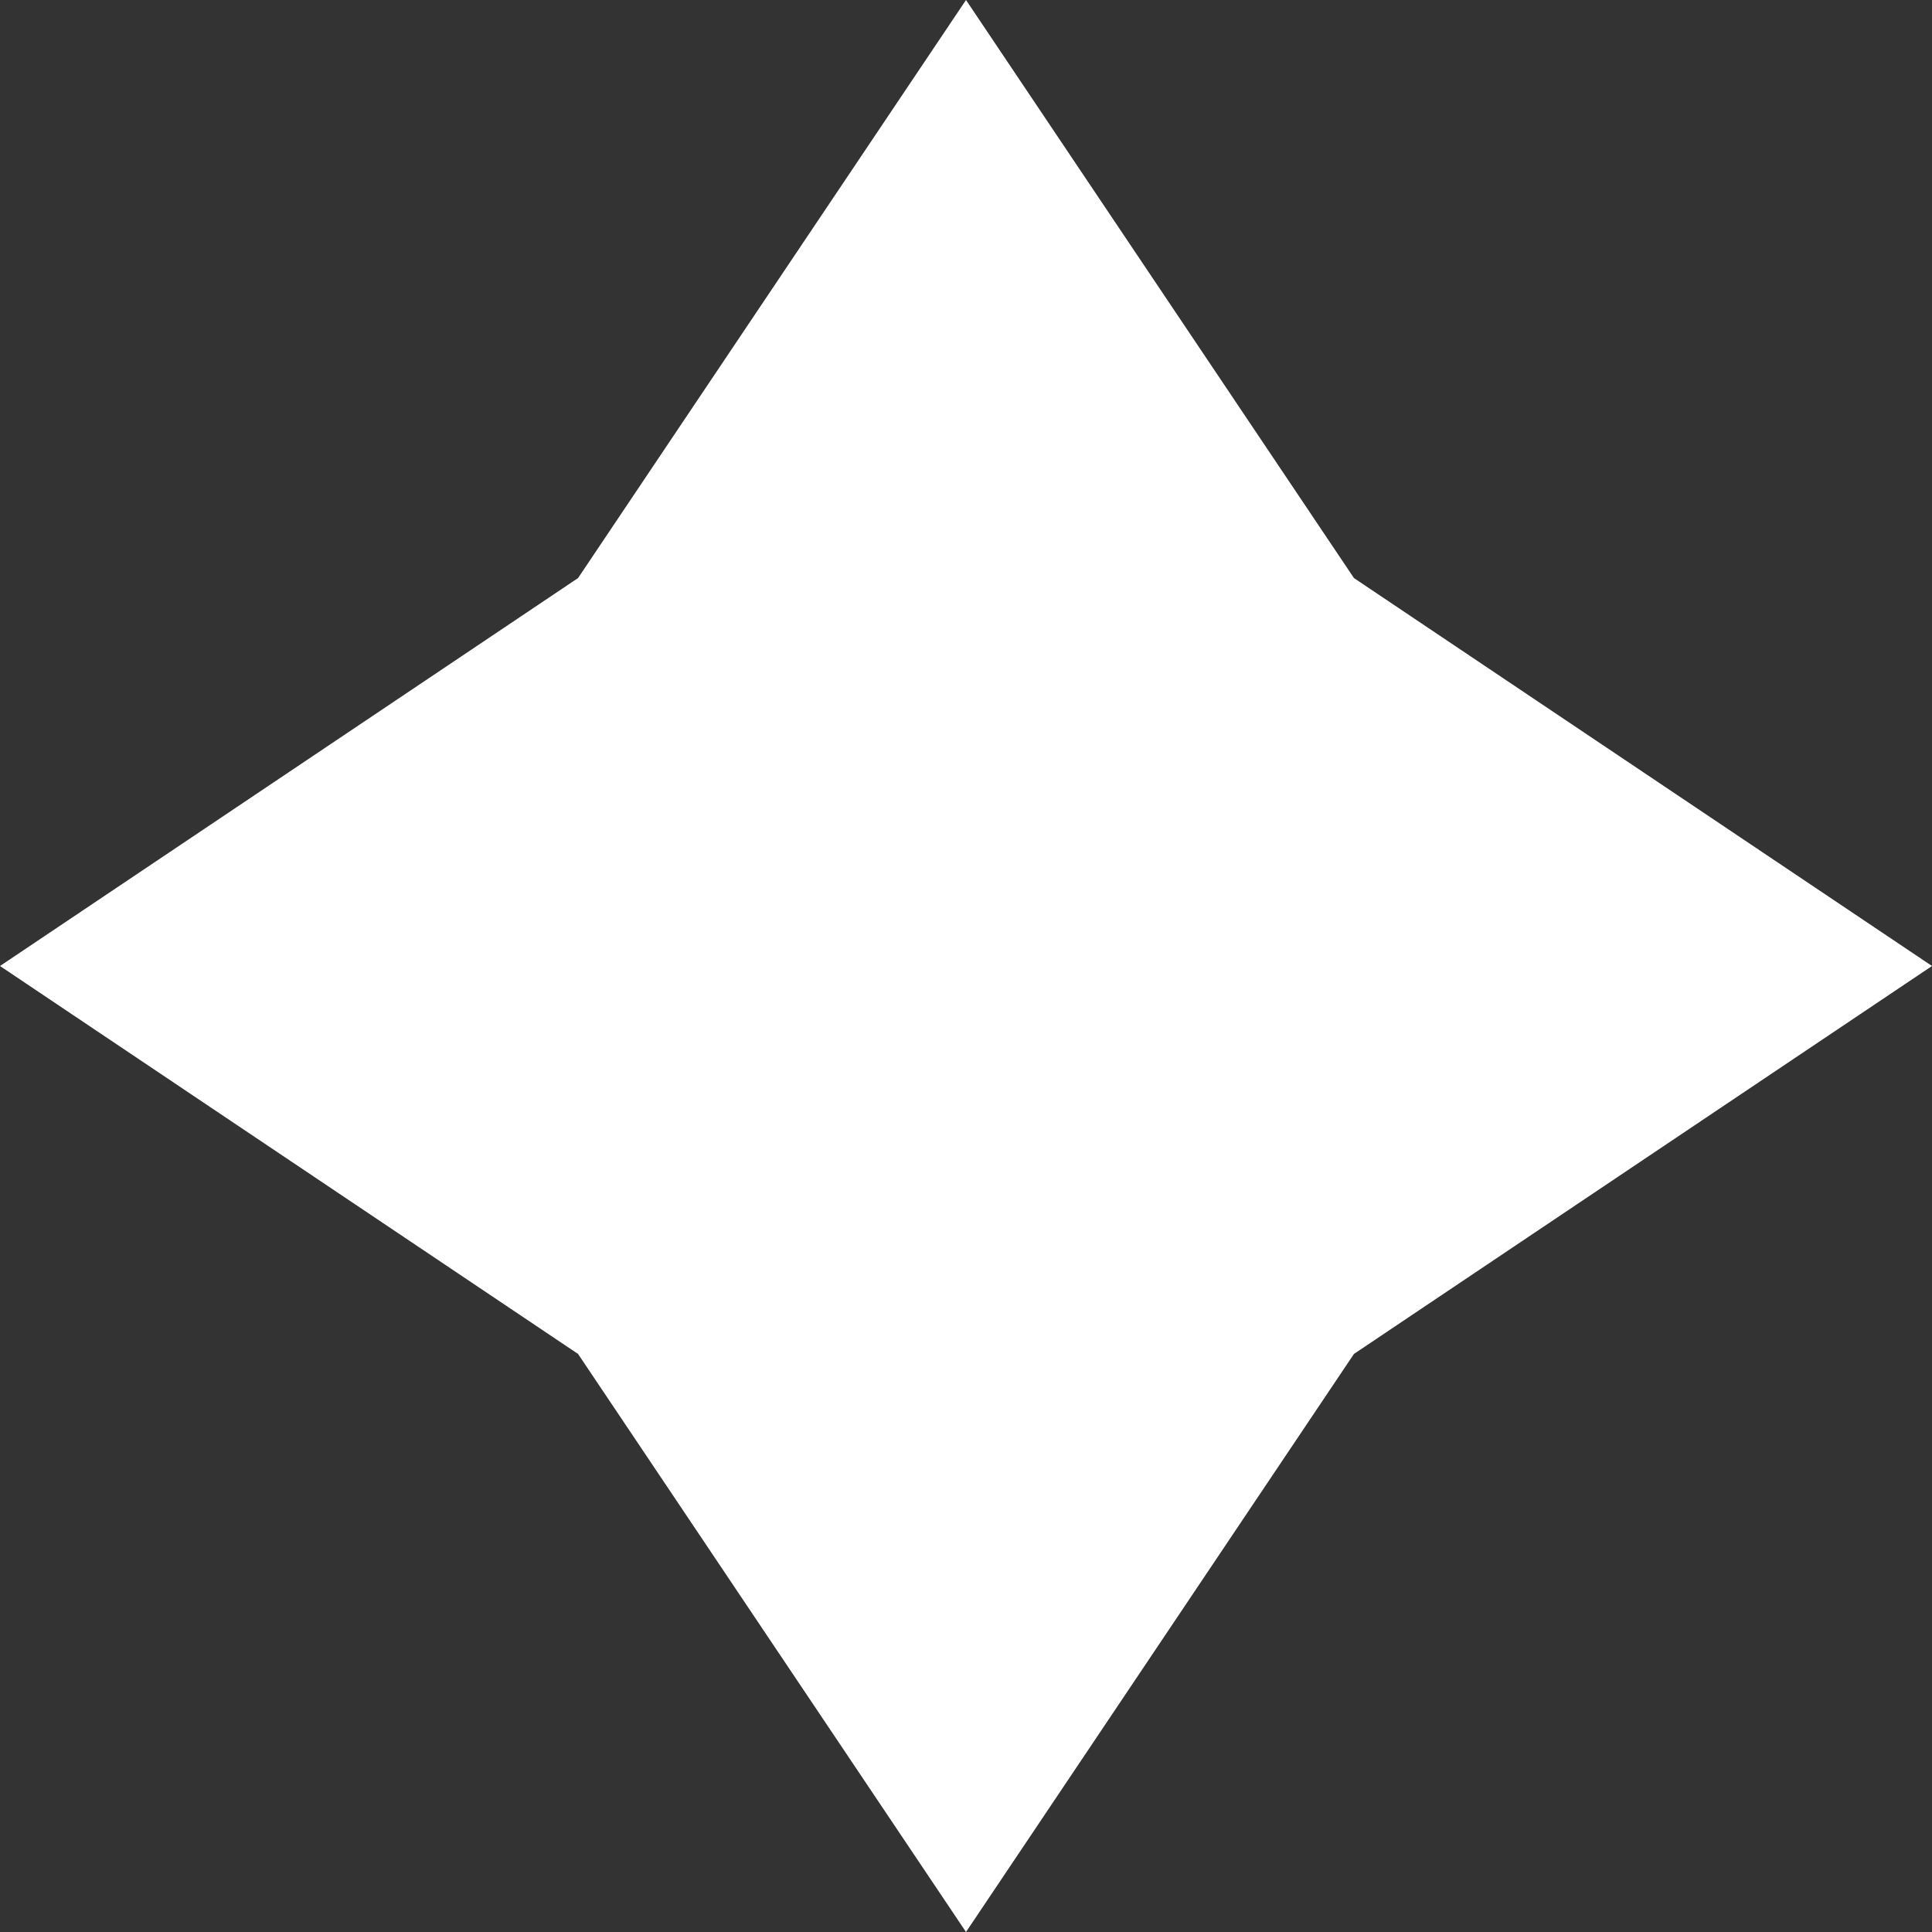
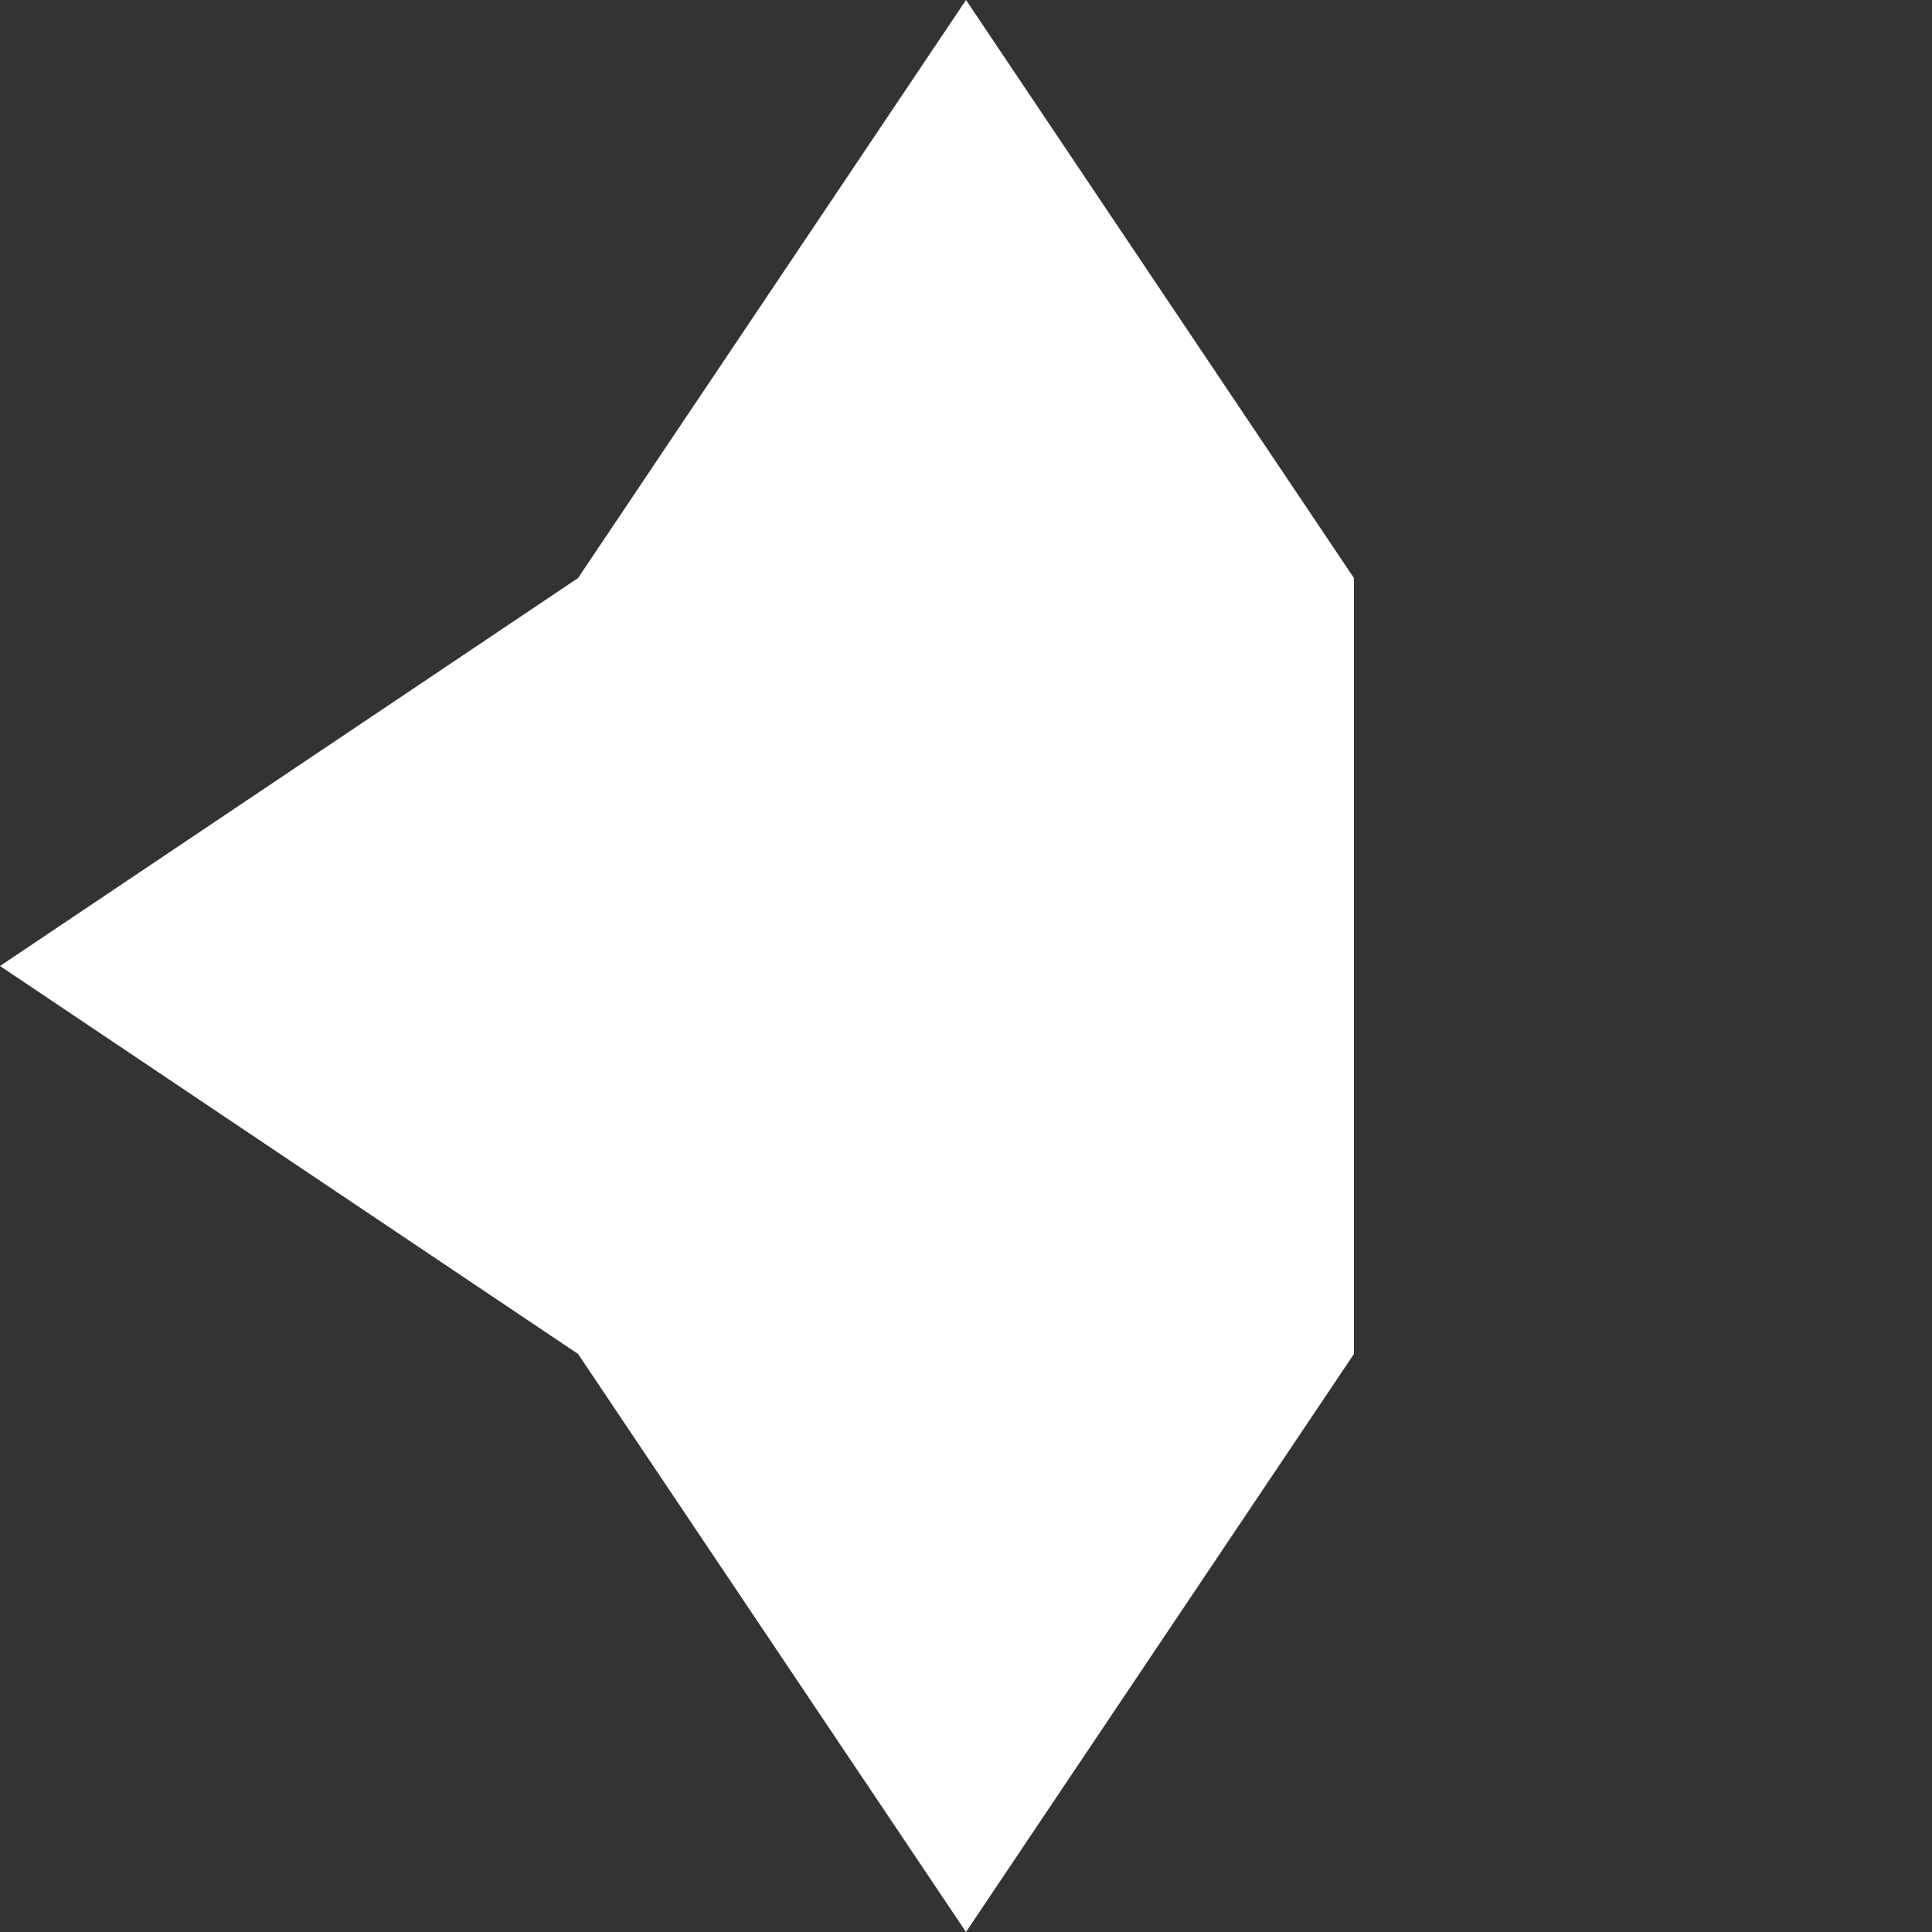
<svg xmlns="http://www.w3.org/2000/svg" width="10" height="10" viewBox="0 0 10 10" fill="none">
  <rect x="0" y="0" width="10" height="10" fill="#333333" stroke="none" />
-   <path d="M5 0L7.008 2.992L10 5L7.008 7.008L5 10L2.992 7.008L0 5L2.992 2.992L5 0Z" fill="white" />
+   <path d="M5 0L7.008 2.992L7.008 7.008L5 10L2.992 7.008L0 5L2.992 2.992L5 0Z" fill="white" />
</svg>